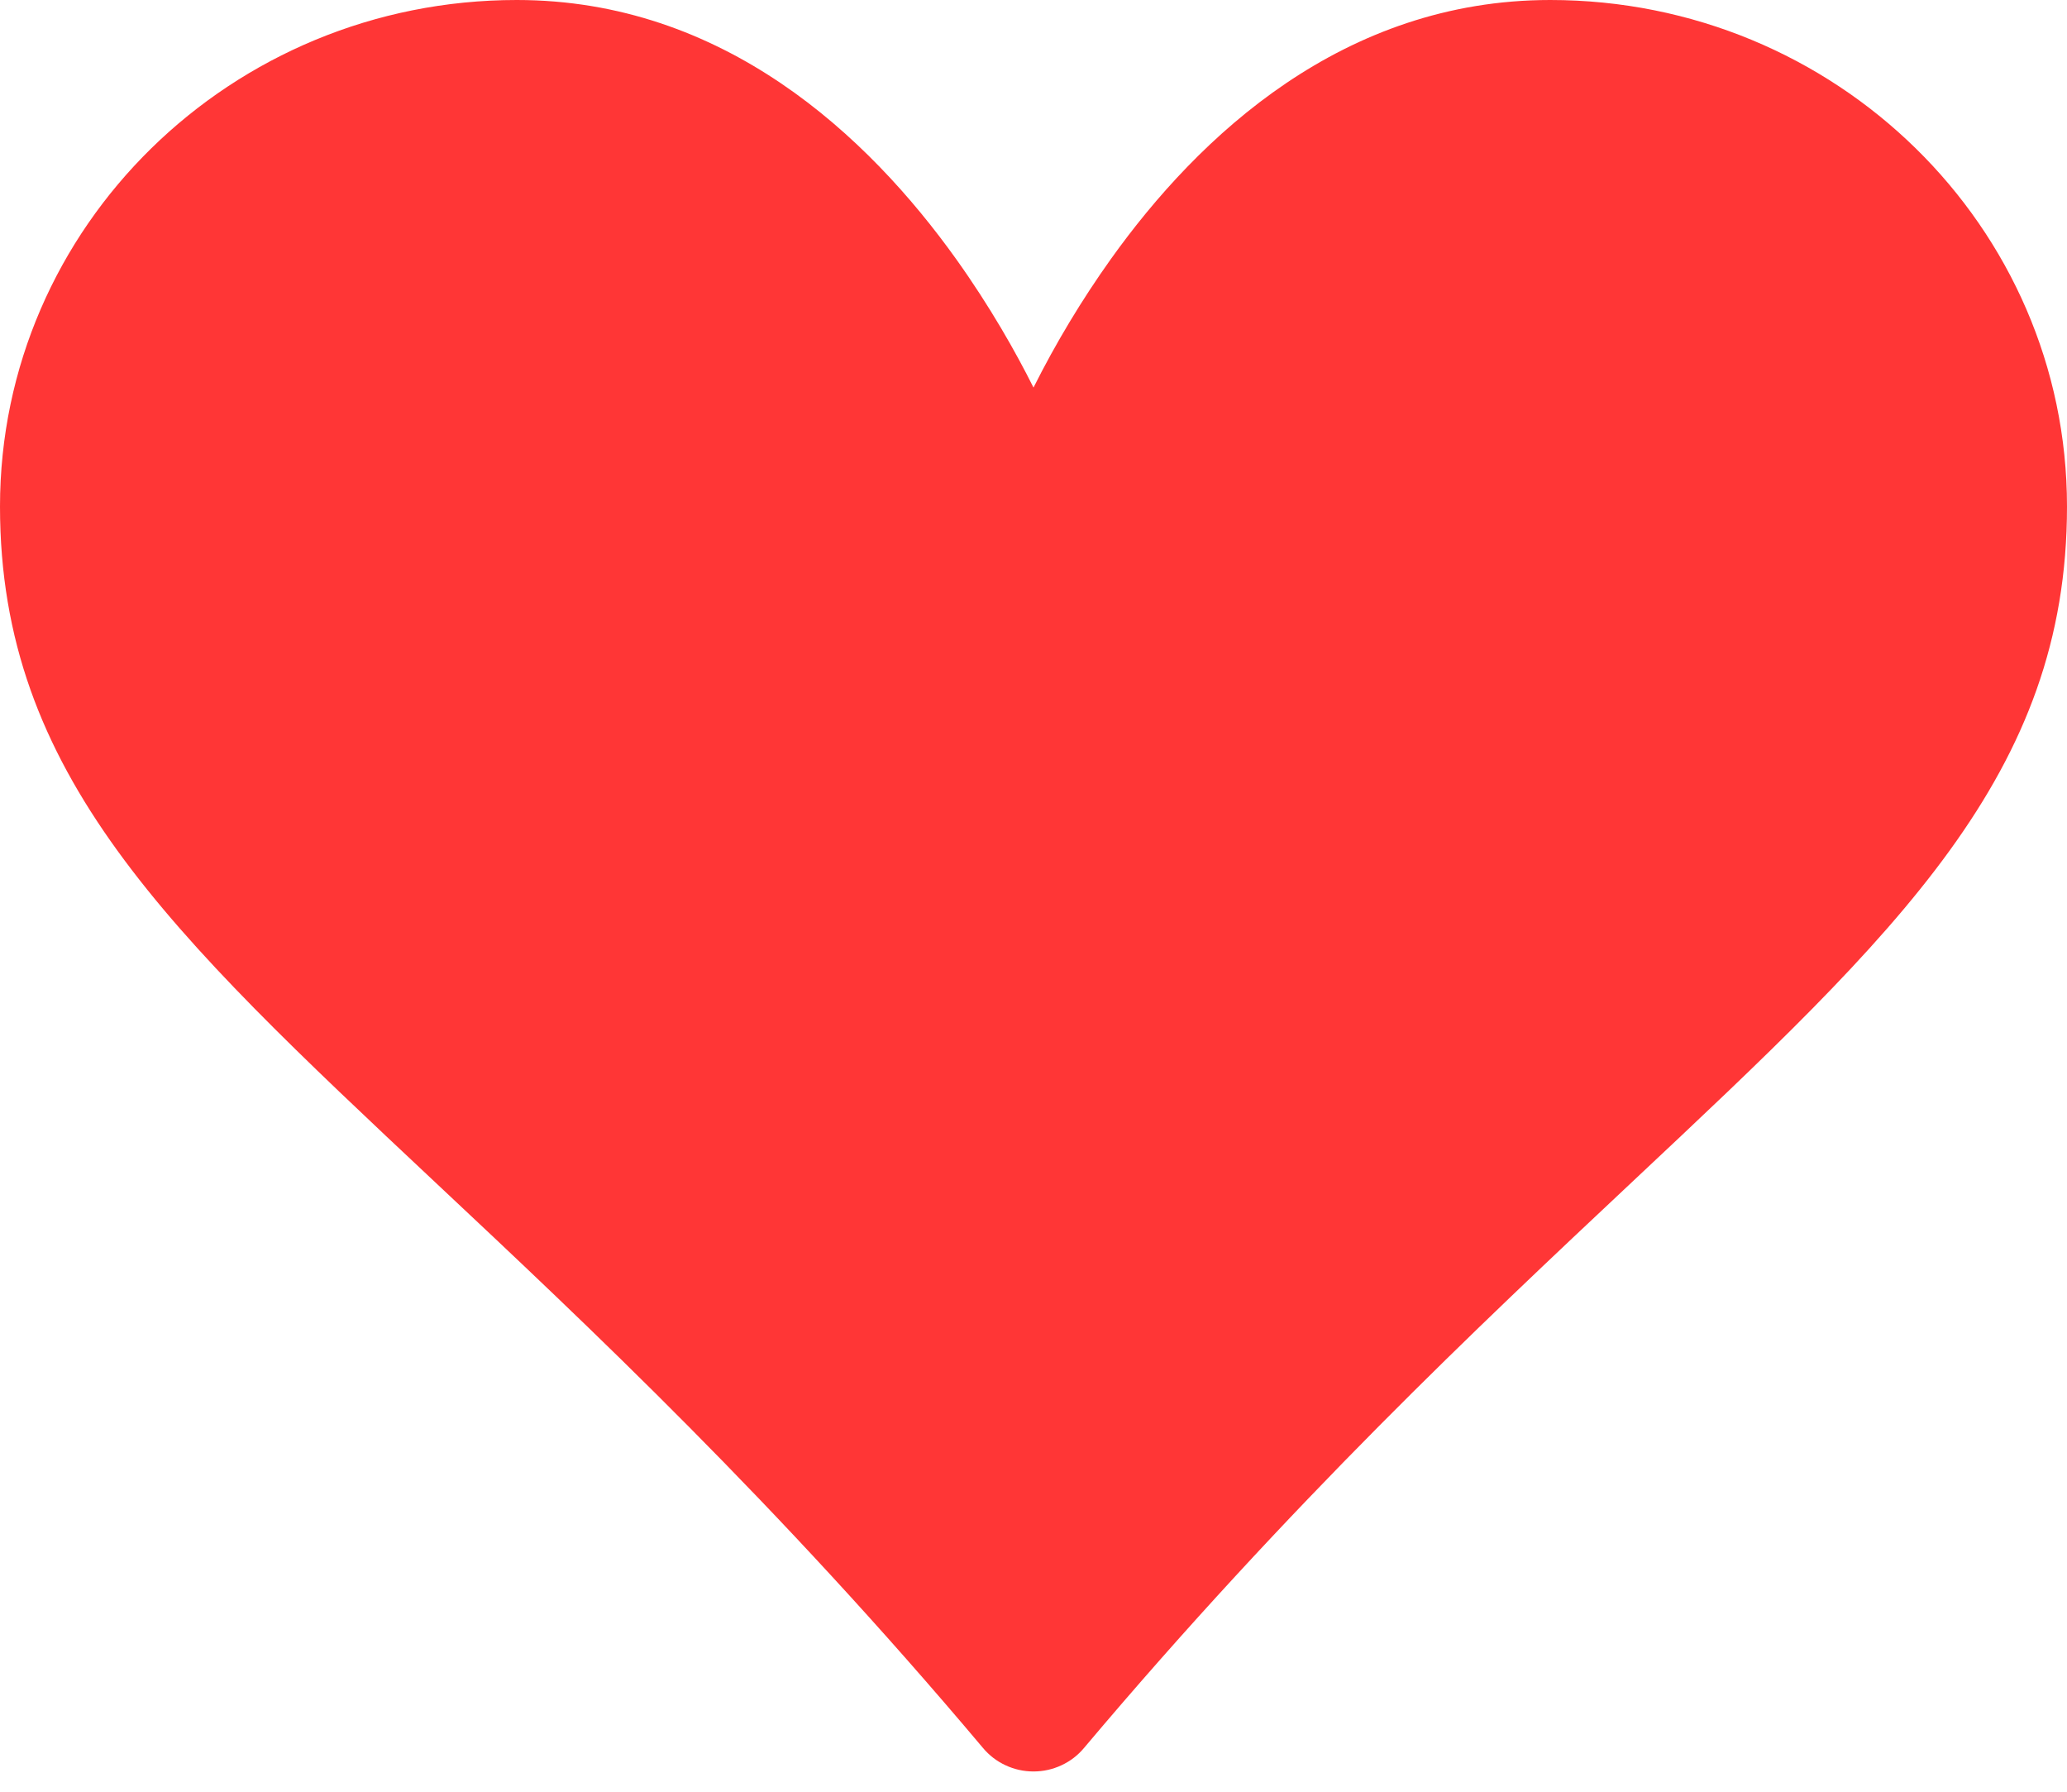
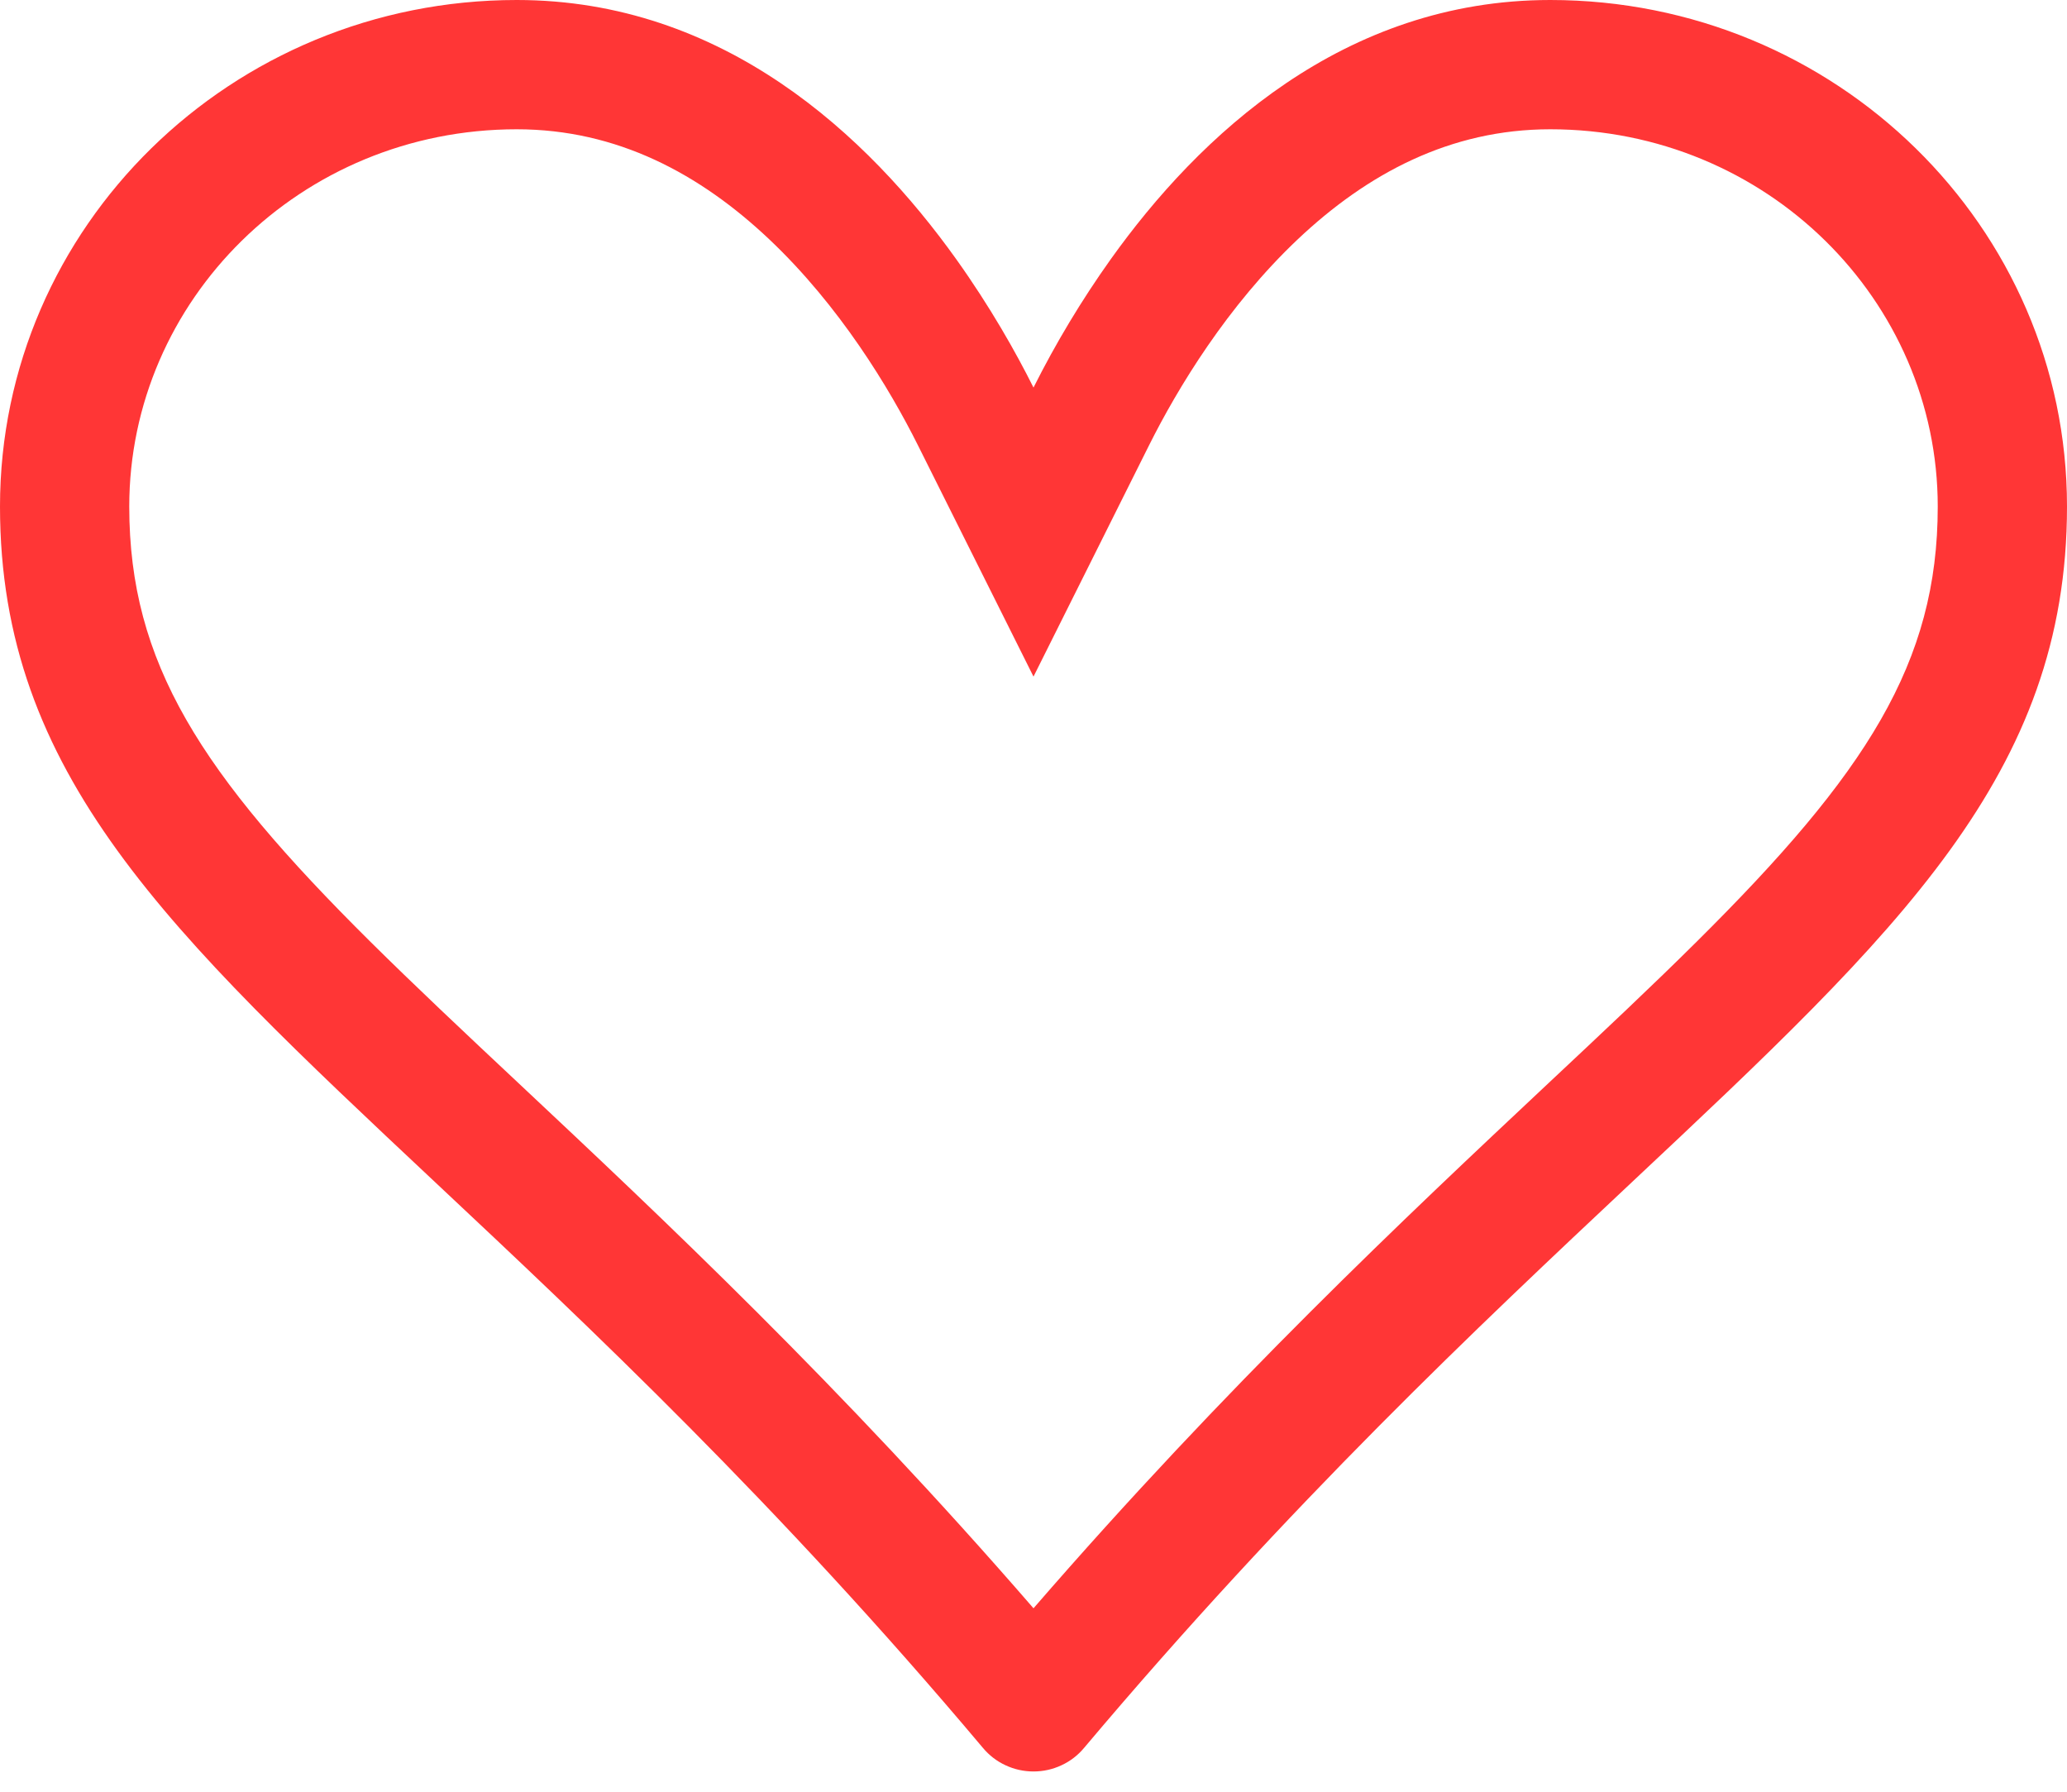
<svg xmlns="http://www.w3.org/2000/svg" width="15" height="13" viewBox="0 0 15 13" fill="none">
  <path d="M7.5 4.909L6.662 3.232C6.454 2.816 6.093 2.219 5.582 1.736C5.079 1.261 4.478 0.938 3.75 0.938C2.179 0.938 0.938 2.181 0.938 3.675C0.938 4.81 1.457 5.612 2.689 6.834C3.005 7.147 3.365 7.486 3.763 7.859C4.802 8.834 6.094 10.047 7.5 11.669C8.906 10.047 10.198 8.834 11.237 7.859C11.635 7.486 11.996 7.147 12.311 6.834C13.543 5.612 14.062 4.81 14.062 3.675C14.062 2.181 12.821 0.938 11.25 0.938C10.522 0.938 9.921 1.261 9.418 1.736C8.907 2.219 8.546 2.816 8.338 3.232L7.5 4.909ZM7.867 12.682C7.822 12.736 7.766 12.779 7.703 12.808C7.639 12.838 7.57 12.853 7.5 12.853C7.43 12.853 7.361 12.838 7.297 12.808C7.234 12.779 7.178 12.736 7.133 12.682C5.632 10.899 4.273 9.624 3.155 8.575C1.219 6.758 0 5.615 0 3.675C0 1.645 1.678 0 3.75 0C5.25 0 6.299 0.984 6.941 1.883C7.185 2.225 7.371 2.554 7.5 2.812C7.662 2.489 7.849 2.178 8.059 1.883C8.701 0.983 9.75 0 11.25 0C13.322 0 15 1.645 15 3.675C15 5.615 13.781 6.758 11.845 8.575C10.727 9.625 9.368 10.901 7.867 12.682Z" fill="#FF3636" />
-   <path d="M1 5.5L7.5 12.5L8.5 11.5L10 9.5L13.5 6.5L14.5 4.5L14 2L13 1L11.5 0.5L9.5 1L7.5 4L6.5 2L4.5 0.5H2.5L0.5 2.5L1 5.5Z" fill="#FF3636" />
</svg>